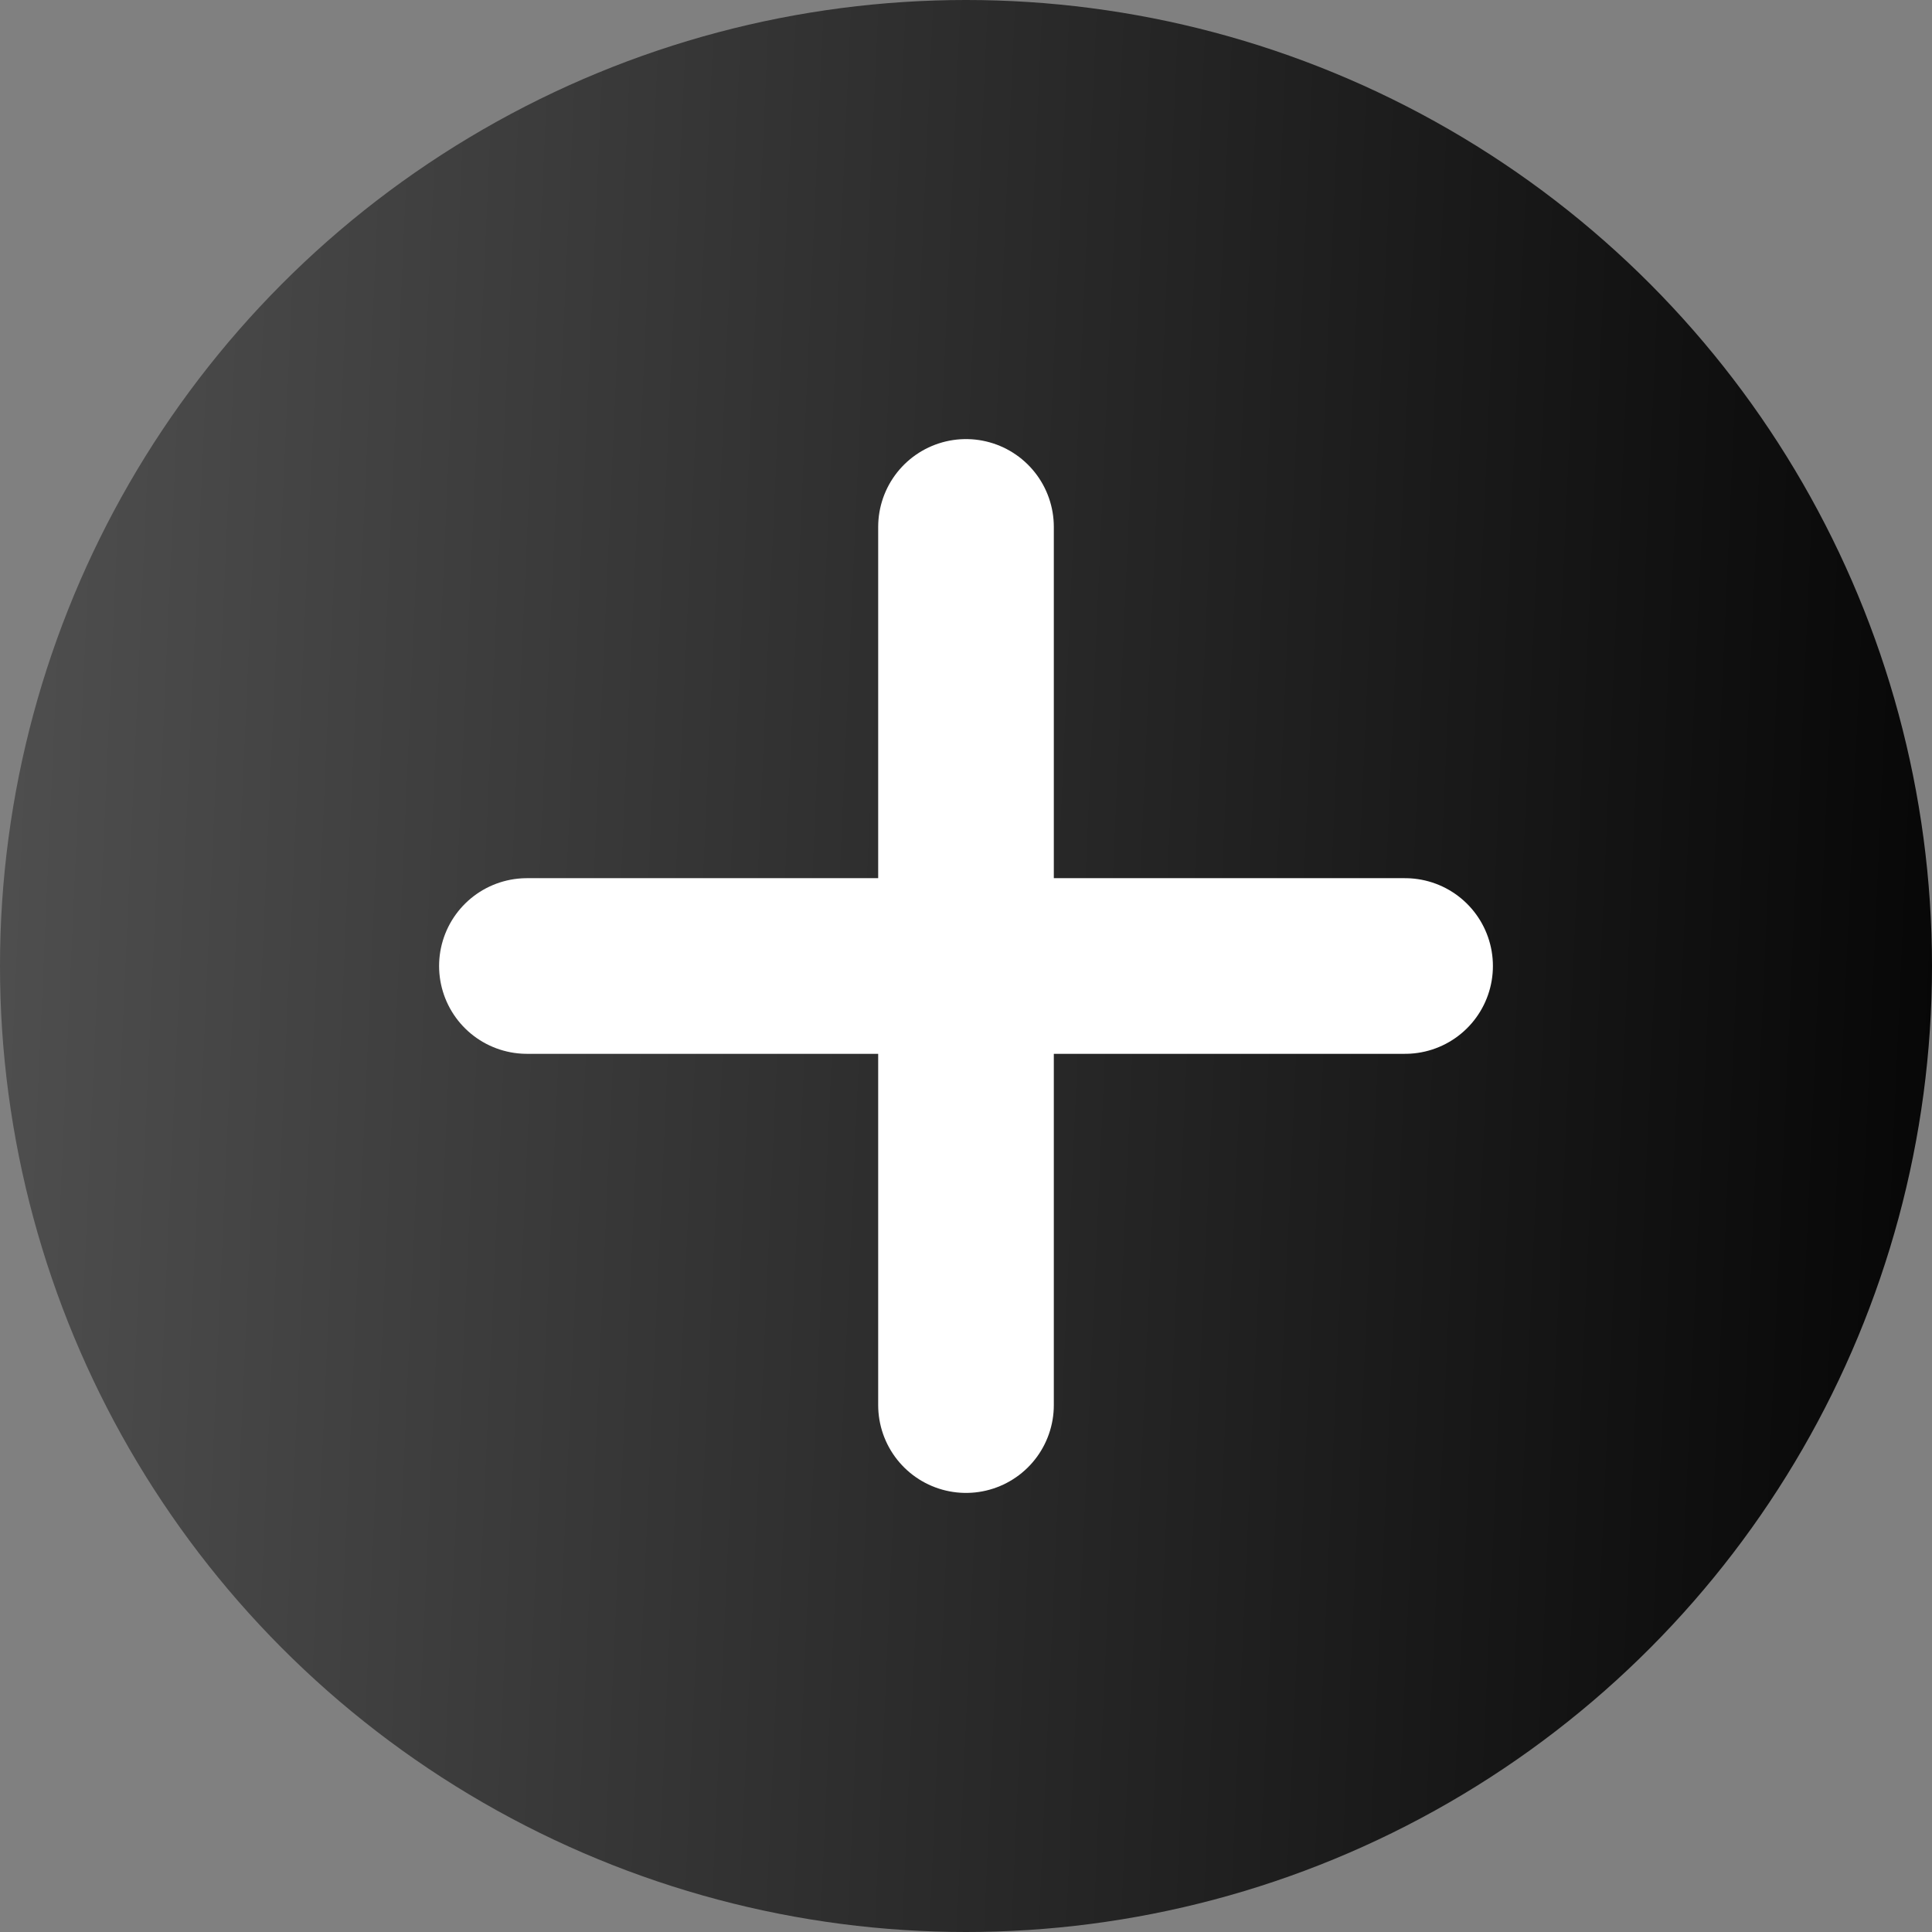
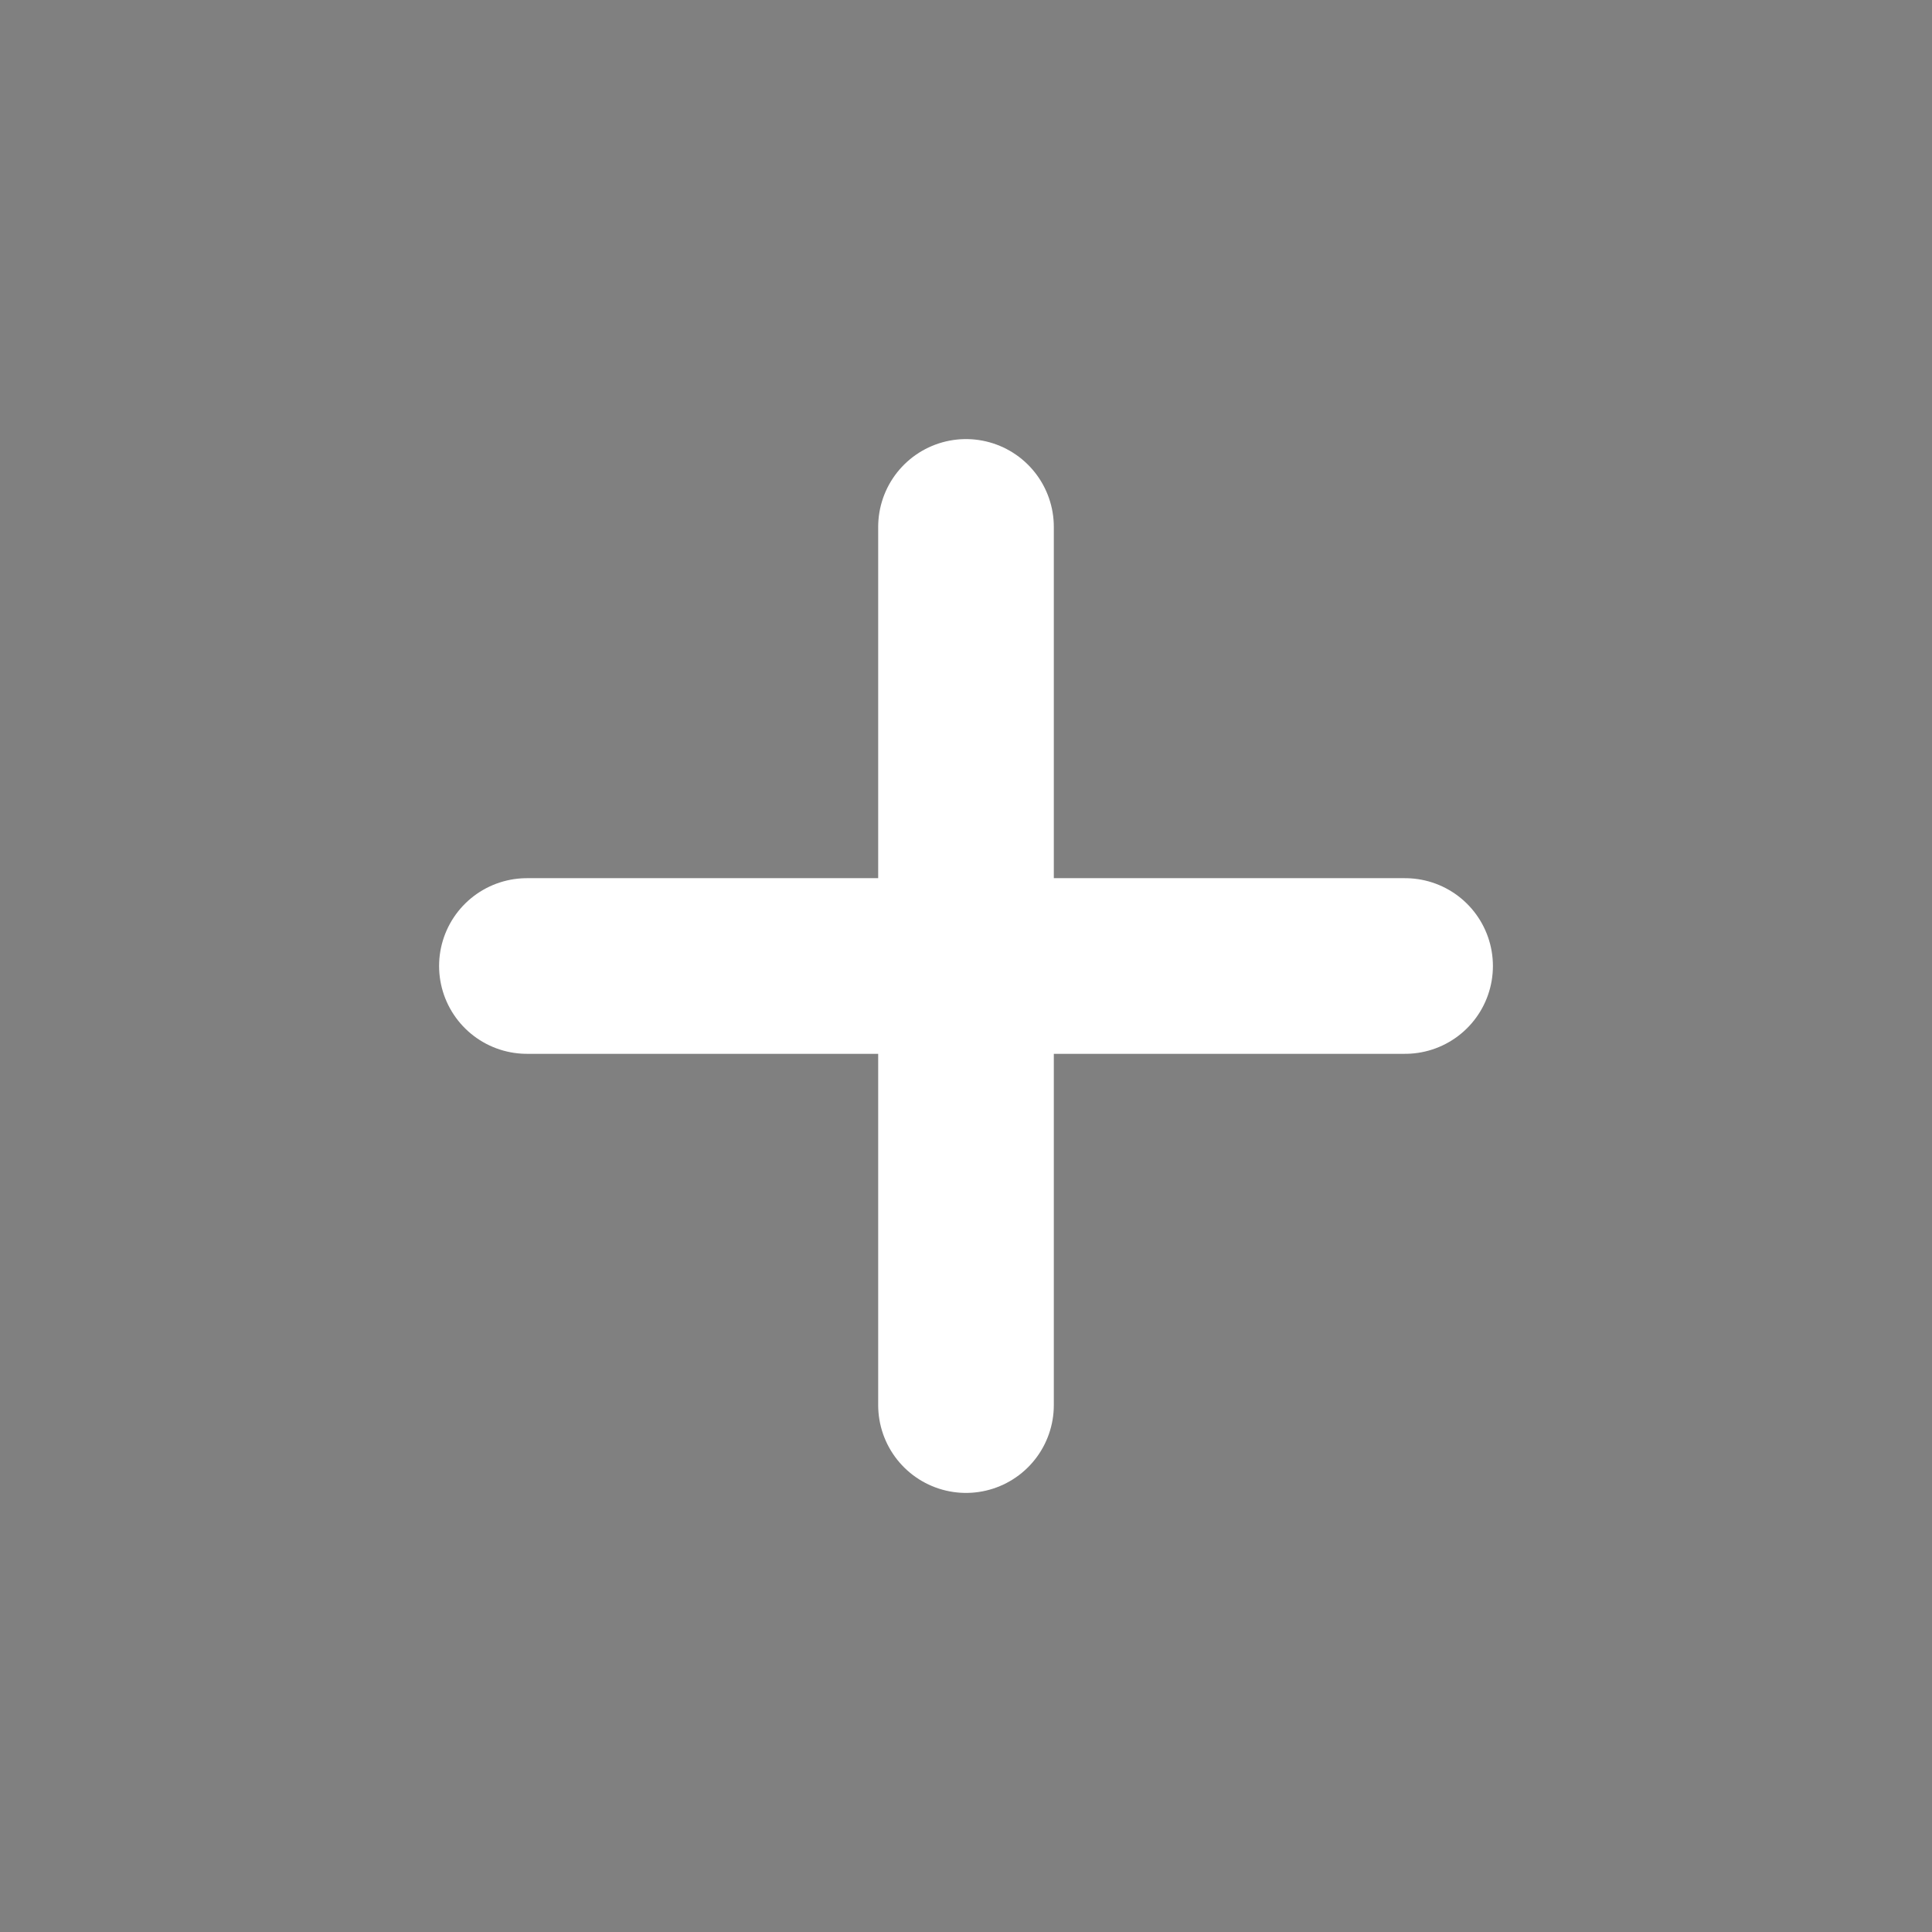
<svg xmlns="http://www.w3.org/2000/svg" width="22" height="22" viewBox="0 0 22 22" fill="none">
  <rect x="0" y="0" width="22" height="22" fill="#808080" stroke="none" />
-   <circle cx="11" cy="11" r="11" fill="url(#paint0_linear_1_190)" />
  <path d="M11 6V16" stroke="white" stroke-width="2" stroke-linecap="round" stroke-linejoin="round" />
  <path d="M6 11H16" stroke="white" stroke-width="2" stroke-linecap="round" stroke-linejoin="round" />
  <defs>
    <linearGradient id="paint0_linear_1_190" x1="24.2" y1="11.44" x2="-15.4" y2="9.68" gradientUnits="userSpaceOnUse">
      <stop />
      <stop offset="1" stop-opacity="0" />
    </linearGradient>
  </defs>
</svg>